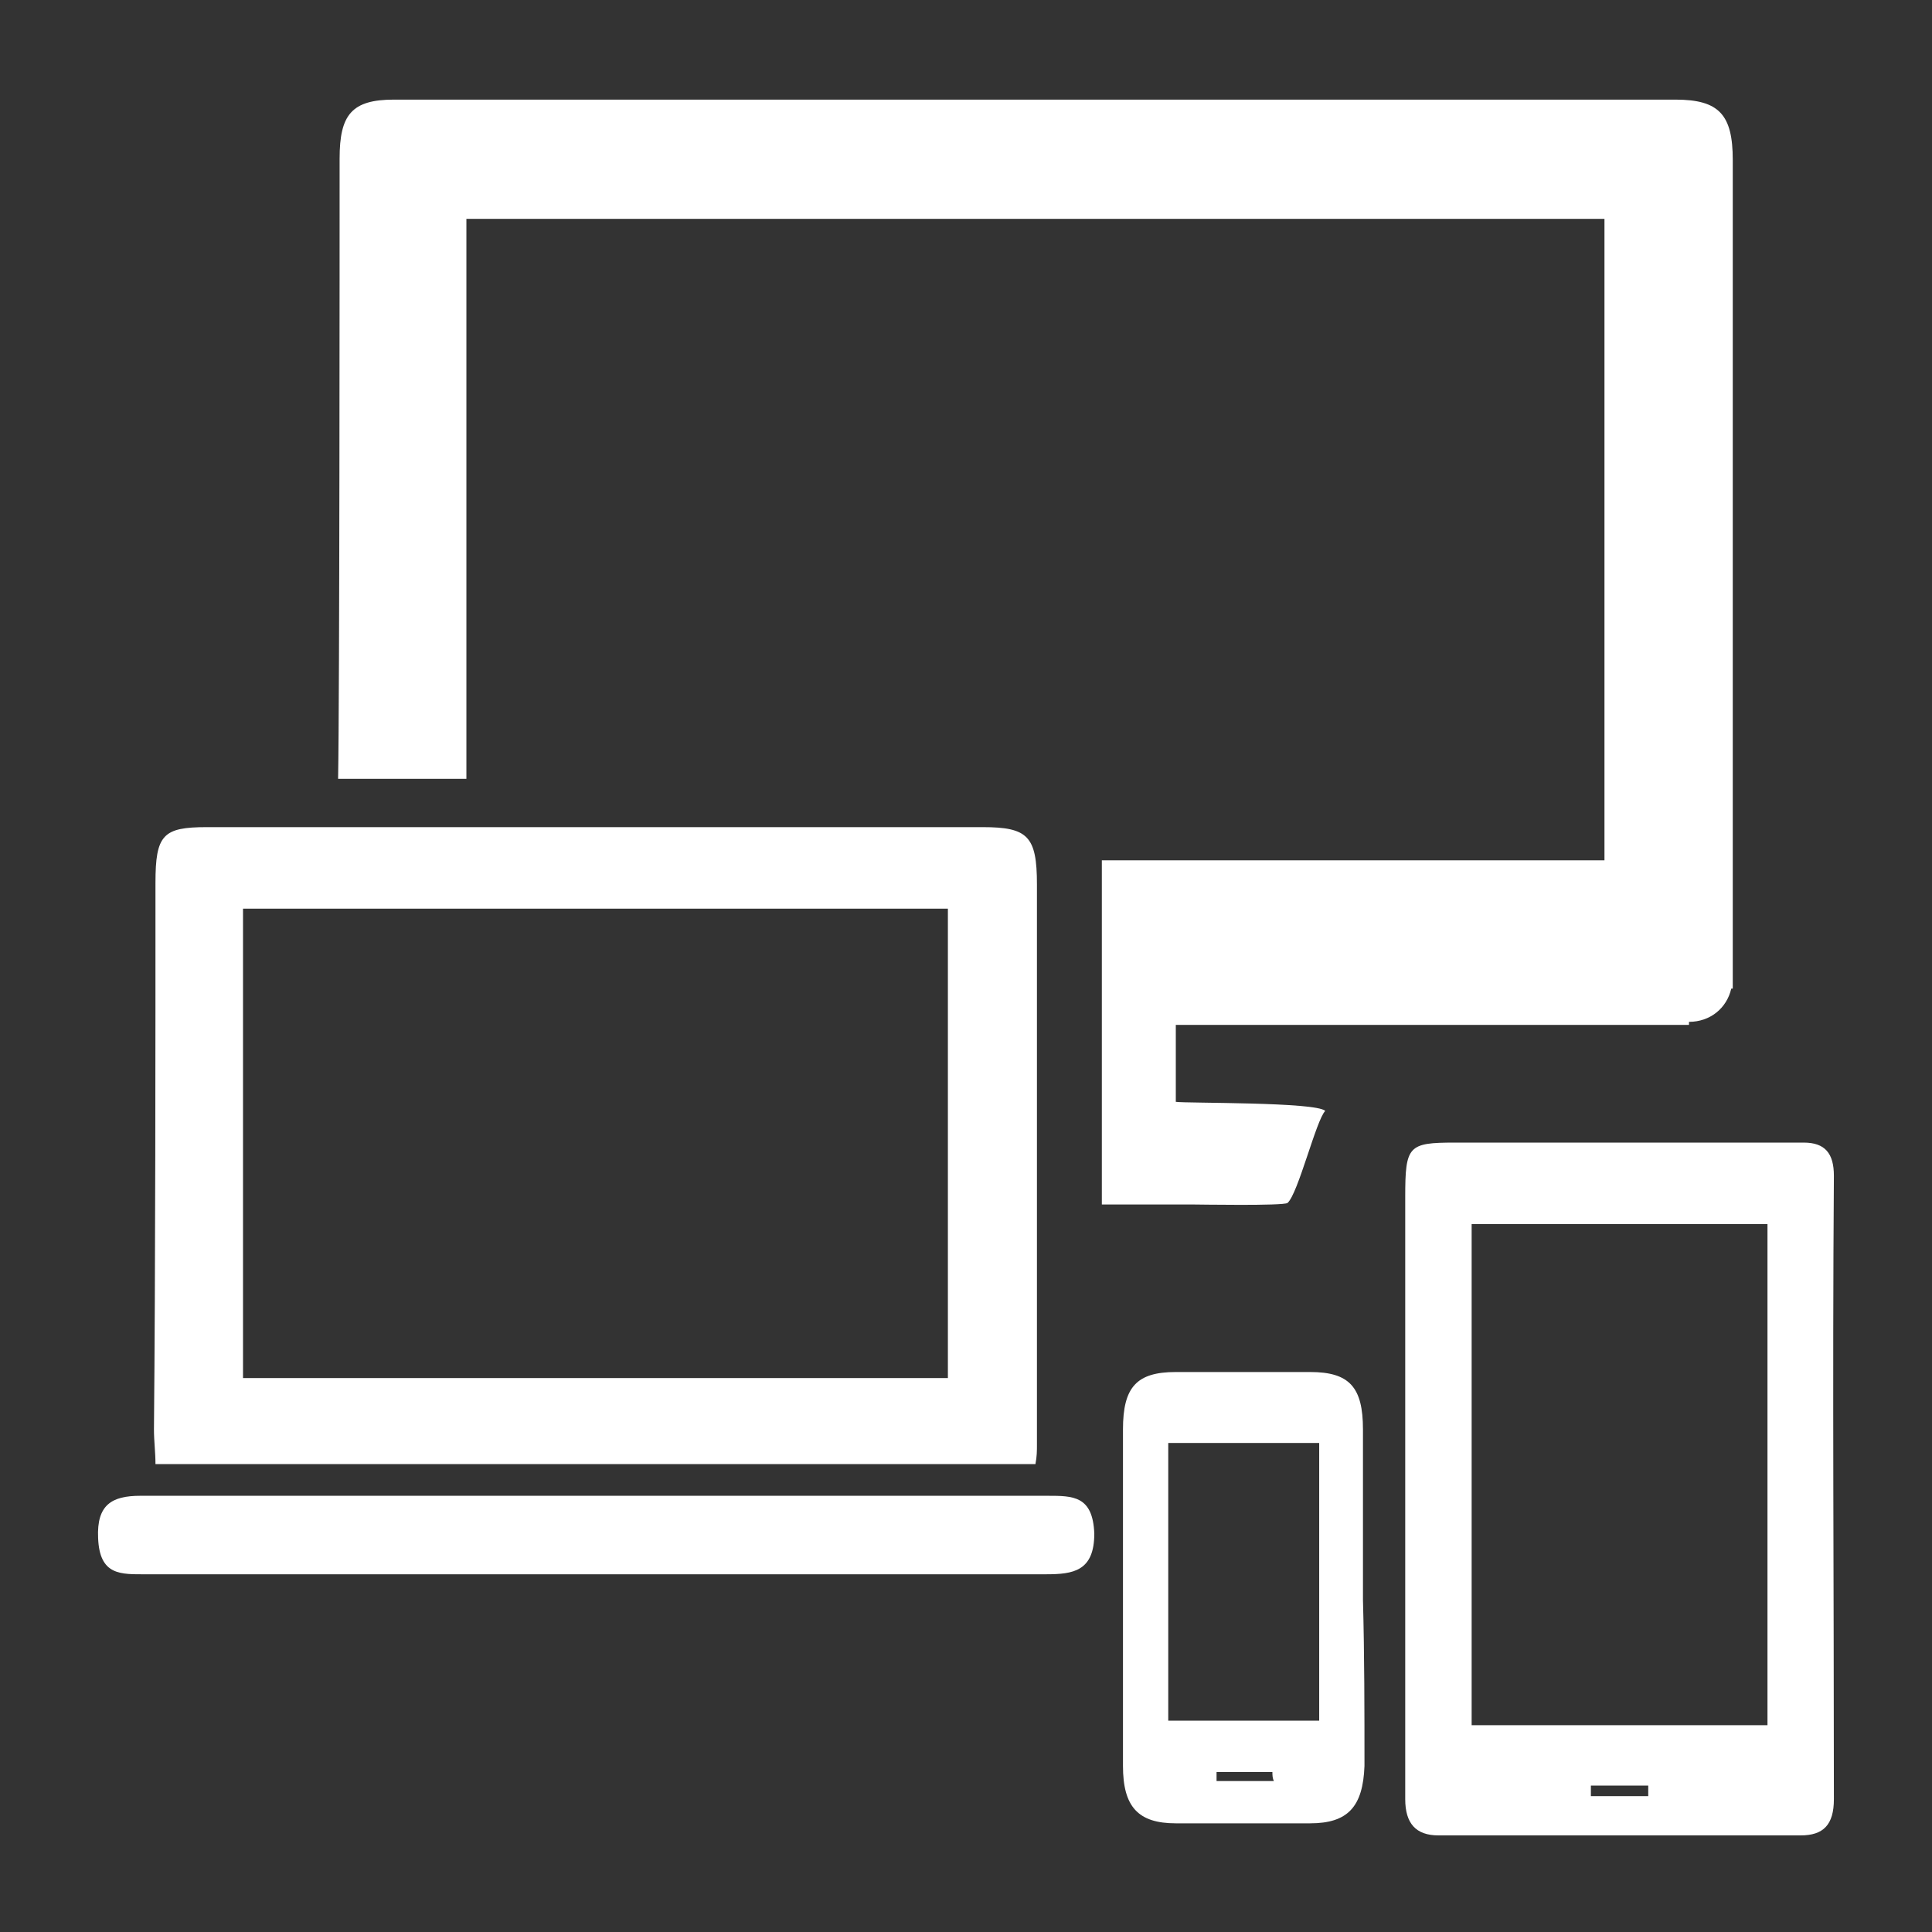
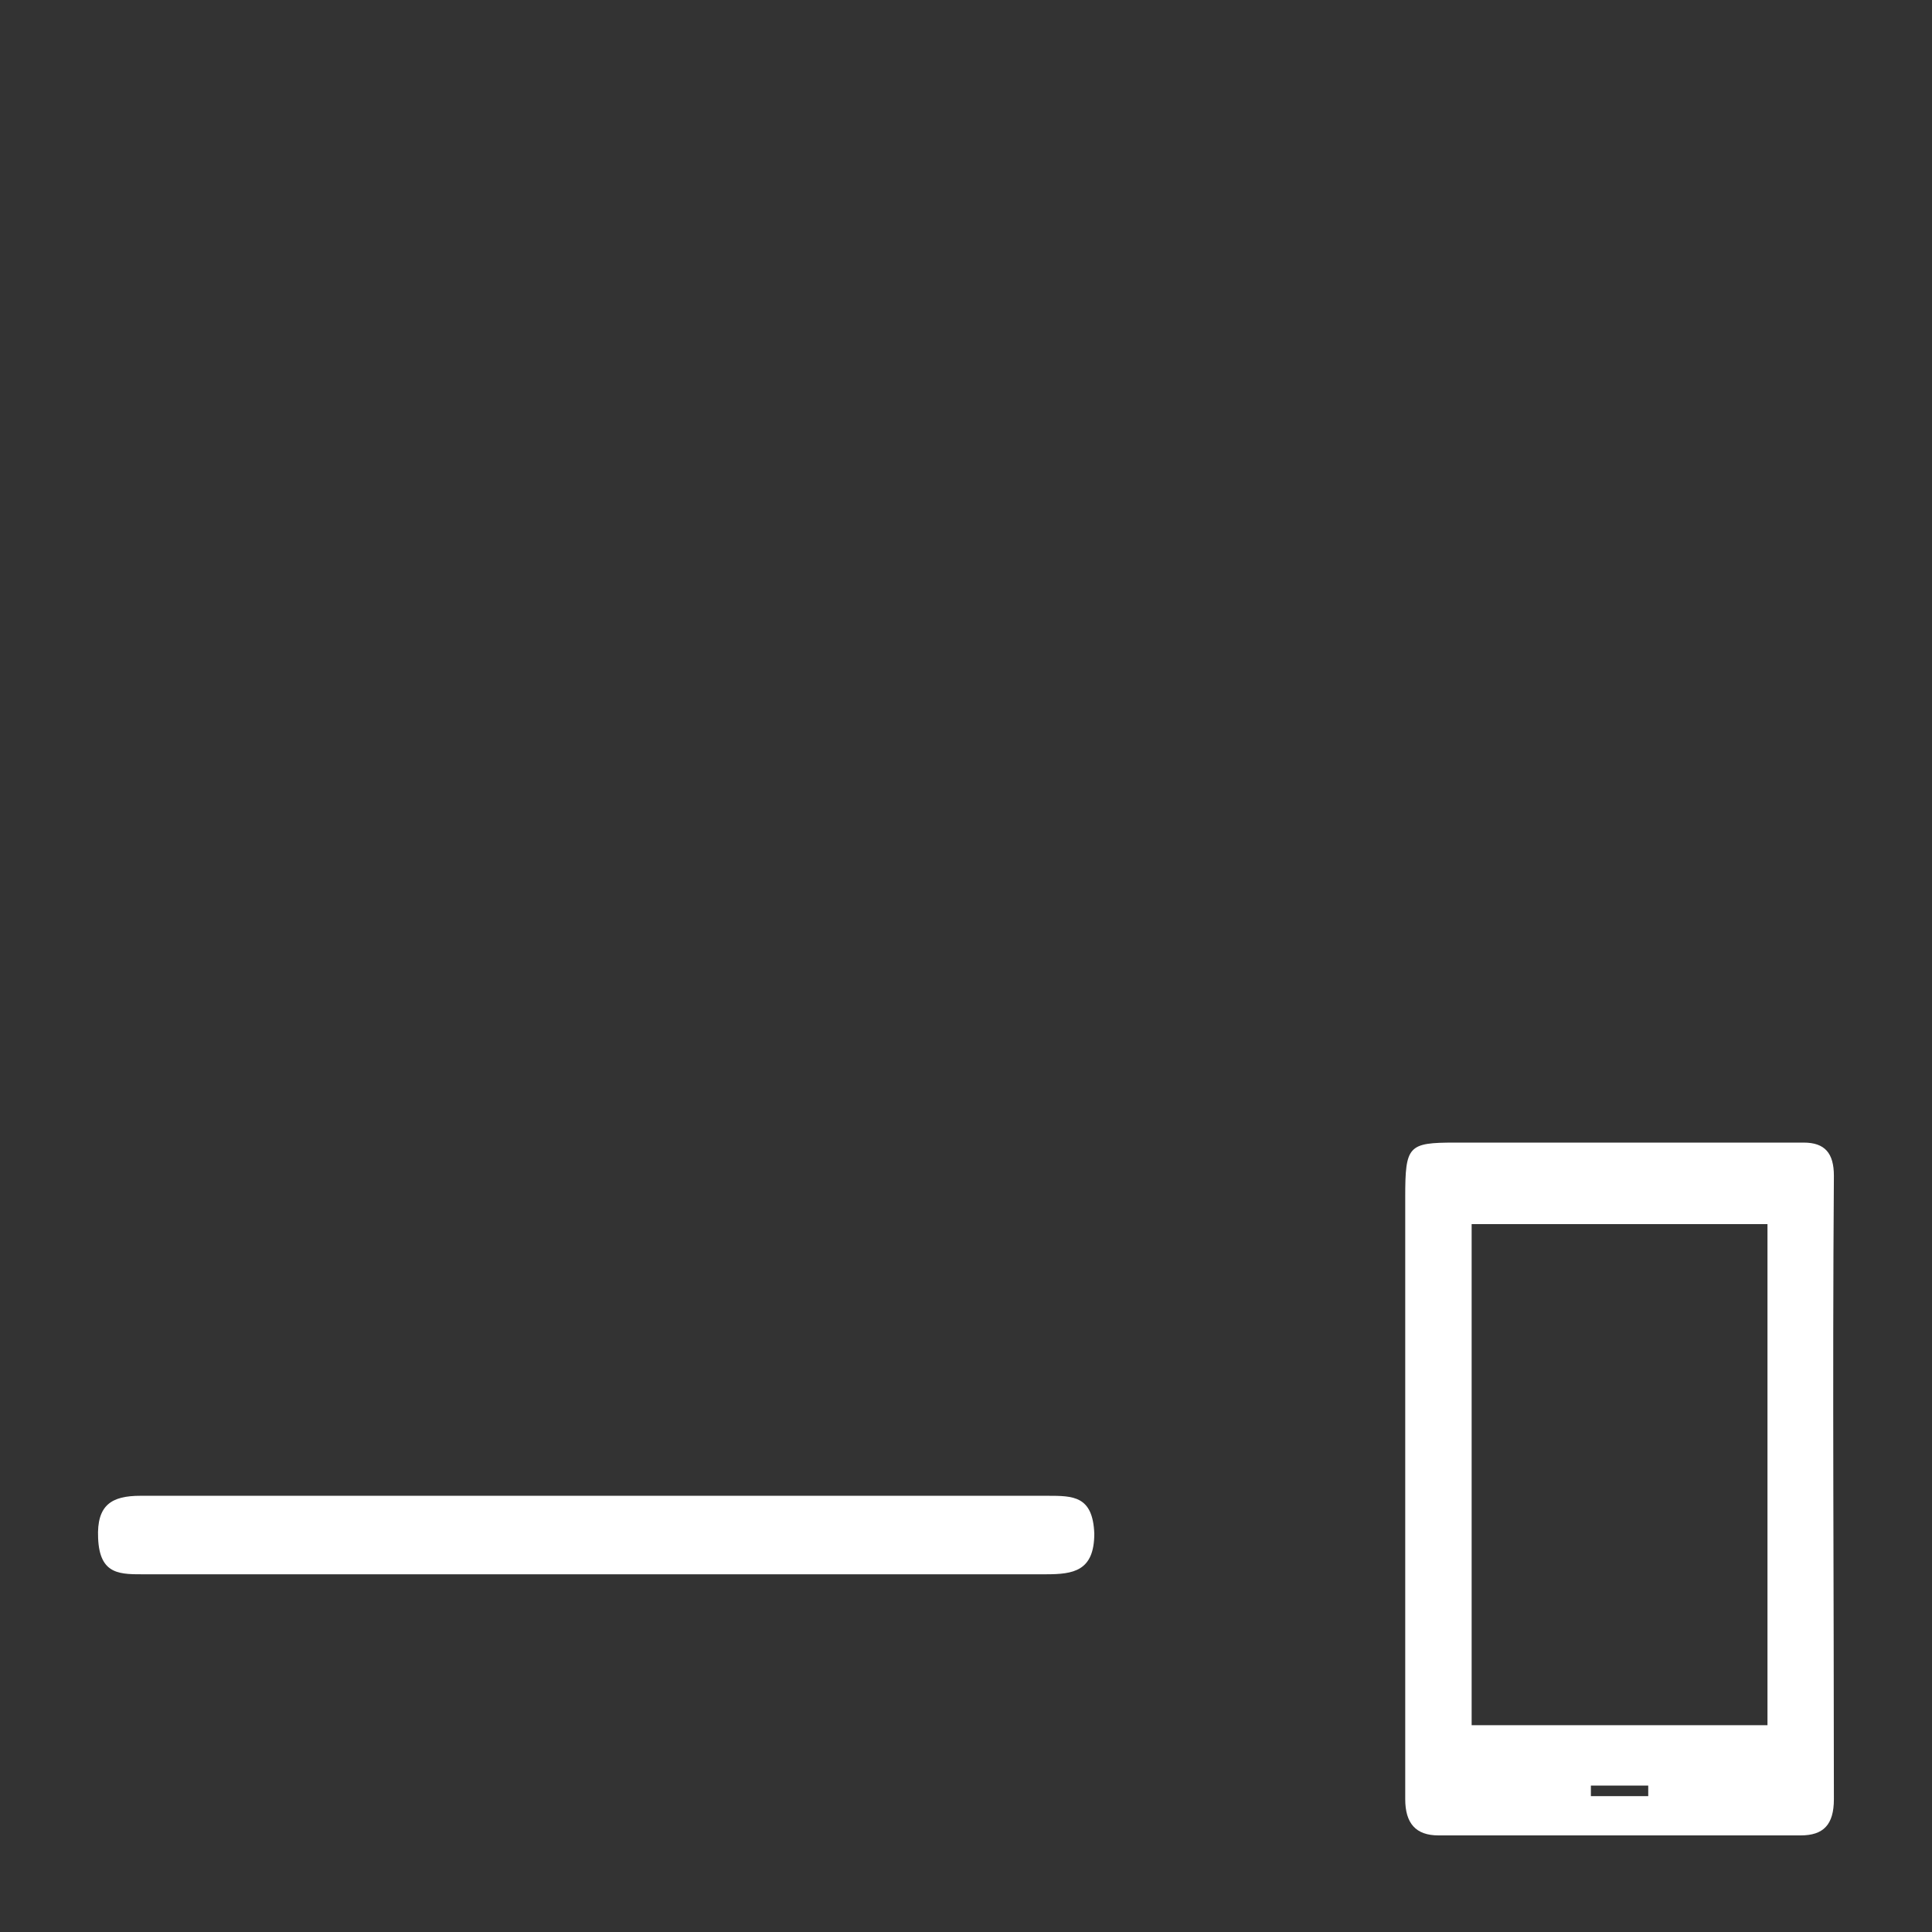
<svg xmlns="http://www.w3.org/2000/svg" version="1.1" id="Layer_1" x="0px" y="0px" viewBox="0 0 128 128" style="enable-background:new 0 0 128 128;" xml:space="preserve">
  <rect x="0" y="0" width="128" height="128" fill="#333333" stroke="none" />
  <style type="text/css">
	.st0{fill:#FFFFFF;}
</style>
  <g>
    <path class="st0" d="M69.4,99.1c-10,0-19.9,0-29.9,0c-10.1,0-20.1,0-30.2,0c-1.9,0-2.9,0.6-2.8,2.8c0.1,2.5,1.5,2.4,3.2,2.4   c19.9,0,39.7,0,59.6,0c1.8,0,3.2-0.2,3.2-2.7C72.4,99.1,71.1,99.1,69.4,99.1z" />
-     <path class="st0" d="M90.3,106c0-3.8,0-7.5,0-11.3c0-2.8-0.9-3.8-3.5-3.8c-3,0-5.9,0-8.9,0c-2.6,0-3.5,1-3.5,3.8   c0,7.4,0,14.8,0,22.3c0,2.7,1,3.8,3.5,3.8c3,0,5.9,0,8.9,0c2.5,0,3.5-1.1,3.6-3.8C90.4,113.4,90.4,109.7,90.3,106   C90.4,106,90.3,106,90.3,106z M80.6,118c0-0.2,0-0.4,0-0.6c1.2,0,2.4,0,3.7,0c0,0.2,0,0.4,0.1,0.6C83,118,81.8,118,80.6,118z    M87.4,114c-3.3,0-6.5,0-10,0c0-6.1,0-12.1,0-18.4c3.4,0,6.6,0,10,0C87.4,101.7,87.4,107.7,87.4,114z" />
    <path class="st0" d="M121.5,77.9c0-1.5-0.6-2.2-2-2.2h-0.6c-1.3,0-2.6,0-4,0c0,0,0,0,0,0h-12.1v0c-2.1,0-4.3,0-6.4,0   c-3.1,0-3.3,0.2-3.3,3.6c0,8.2,0,16.4,0,24.6c0,0.2,0,0.4,0,0.7v7.9c0,0,0,0,0,0c0,2.4,0,4.5,0,6.7c0,1.6,0.7,2.4,2.2,2.4   c8,0,16,0,24,0c1.5,0,2.2-0.7,2.2-2.4C121.5,105.4,121.4,91.7,121.5,77.9z M105.4,119c0-0.2,0-0.5,0-0.7c1.3,0,2.5,0,3.8,0   c0,0.2,0,0.5,0,0.7C107.9,119,106.7,119,105.4,119z M117.1,114.3c-6.6,0-13,0-19.6,0c0-11,0-22,0-33.2c6.6,0,13.1,0,19.6,0   C117.1,92.3,117.1,103.2,117.1,114.3z" />
-     <path class="st0" d="M68.6,97c0.1-0.5,0.1-0.9,0.1-1.3V82.6c0,0,0,0,0,0c0-1.5,0-3,0-4.4c0-6.5,0-13,0-19.6c0-3.2-0.6-3.8-3.6-3.8   c-6.8,0-13.6,0-20.6,0c0,0,0,0,0,0H37c0,0,0,0,0,0c-1.1,0-2,0-2.9,0c-6.8,0-13.6,0-20.4,0c-2.9,0-3.4,0.5-3.4,3.7   c0,10.5,0,25.6-0.1,36.2c0,0.8,0.1,1.5,0.1,2.3C29.9,97,49.3,97,68.6,97z M16.1,60.2c15.5,0,31,0,46.7,0c0,8.9,0,22,0,31.1   c-15.5,0-30.9,0-46.7,0C16.1,82.3,16.1,69.2,16.1,60.2z" />
-     <path class="st0" d="M111.9,67.7c1.4,0,2.5-0.9,2.8-2.2h0.1c0-0.2,0-0.4,0-0.7c0,0,0,0,0,0c0,0,0,0,0,0c0-6.7,0-51,0-54.2   c0-3-0.9-4-3.8-4c-28.3,0-56.6,0-84.9,0c-2.8,0-3.6,1-3.6,3.9c0,5.4,0,35.7-0.1,41.1h8.5c0-4.8,0-32.4,0-37.1c26.5,0,48.8,0,75.4,0   c0,2.3,0,31.7,0,42.5H90.4c-0.5,0-0.9,0-1.4,0c-6,0-10,0-16,0v22.8c2.7,0,3.3,0,6,0c0.4,0,6,0.1,6.3-0.1c0.7-0.6,1.9-5.5,2.5-6.1   c-0.6-0.6-9.2-0.5-9.9-0.6c0-1.8,0-3.4,0-5.1c4.2,0,8.3,0,12.5,0v0H111.9z" />
  </g>
</svg>